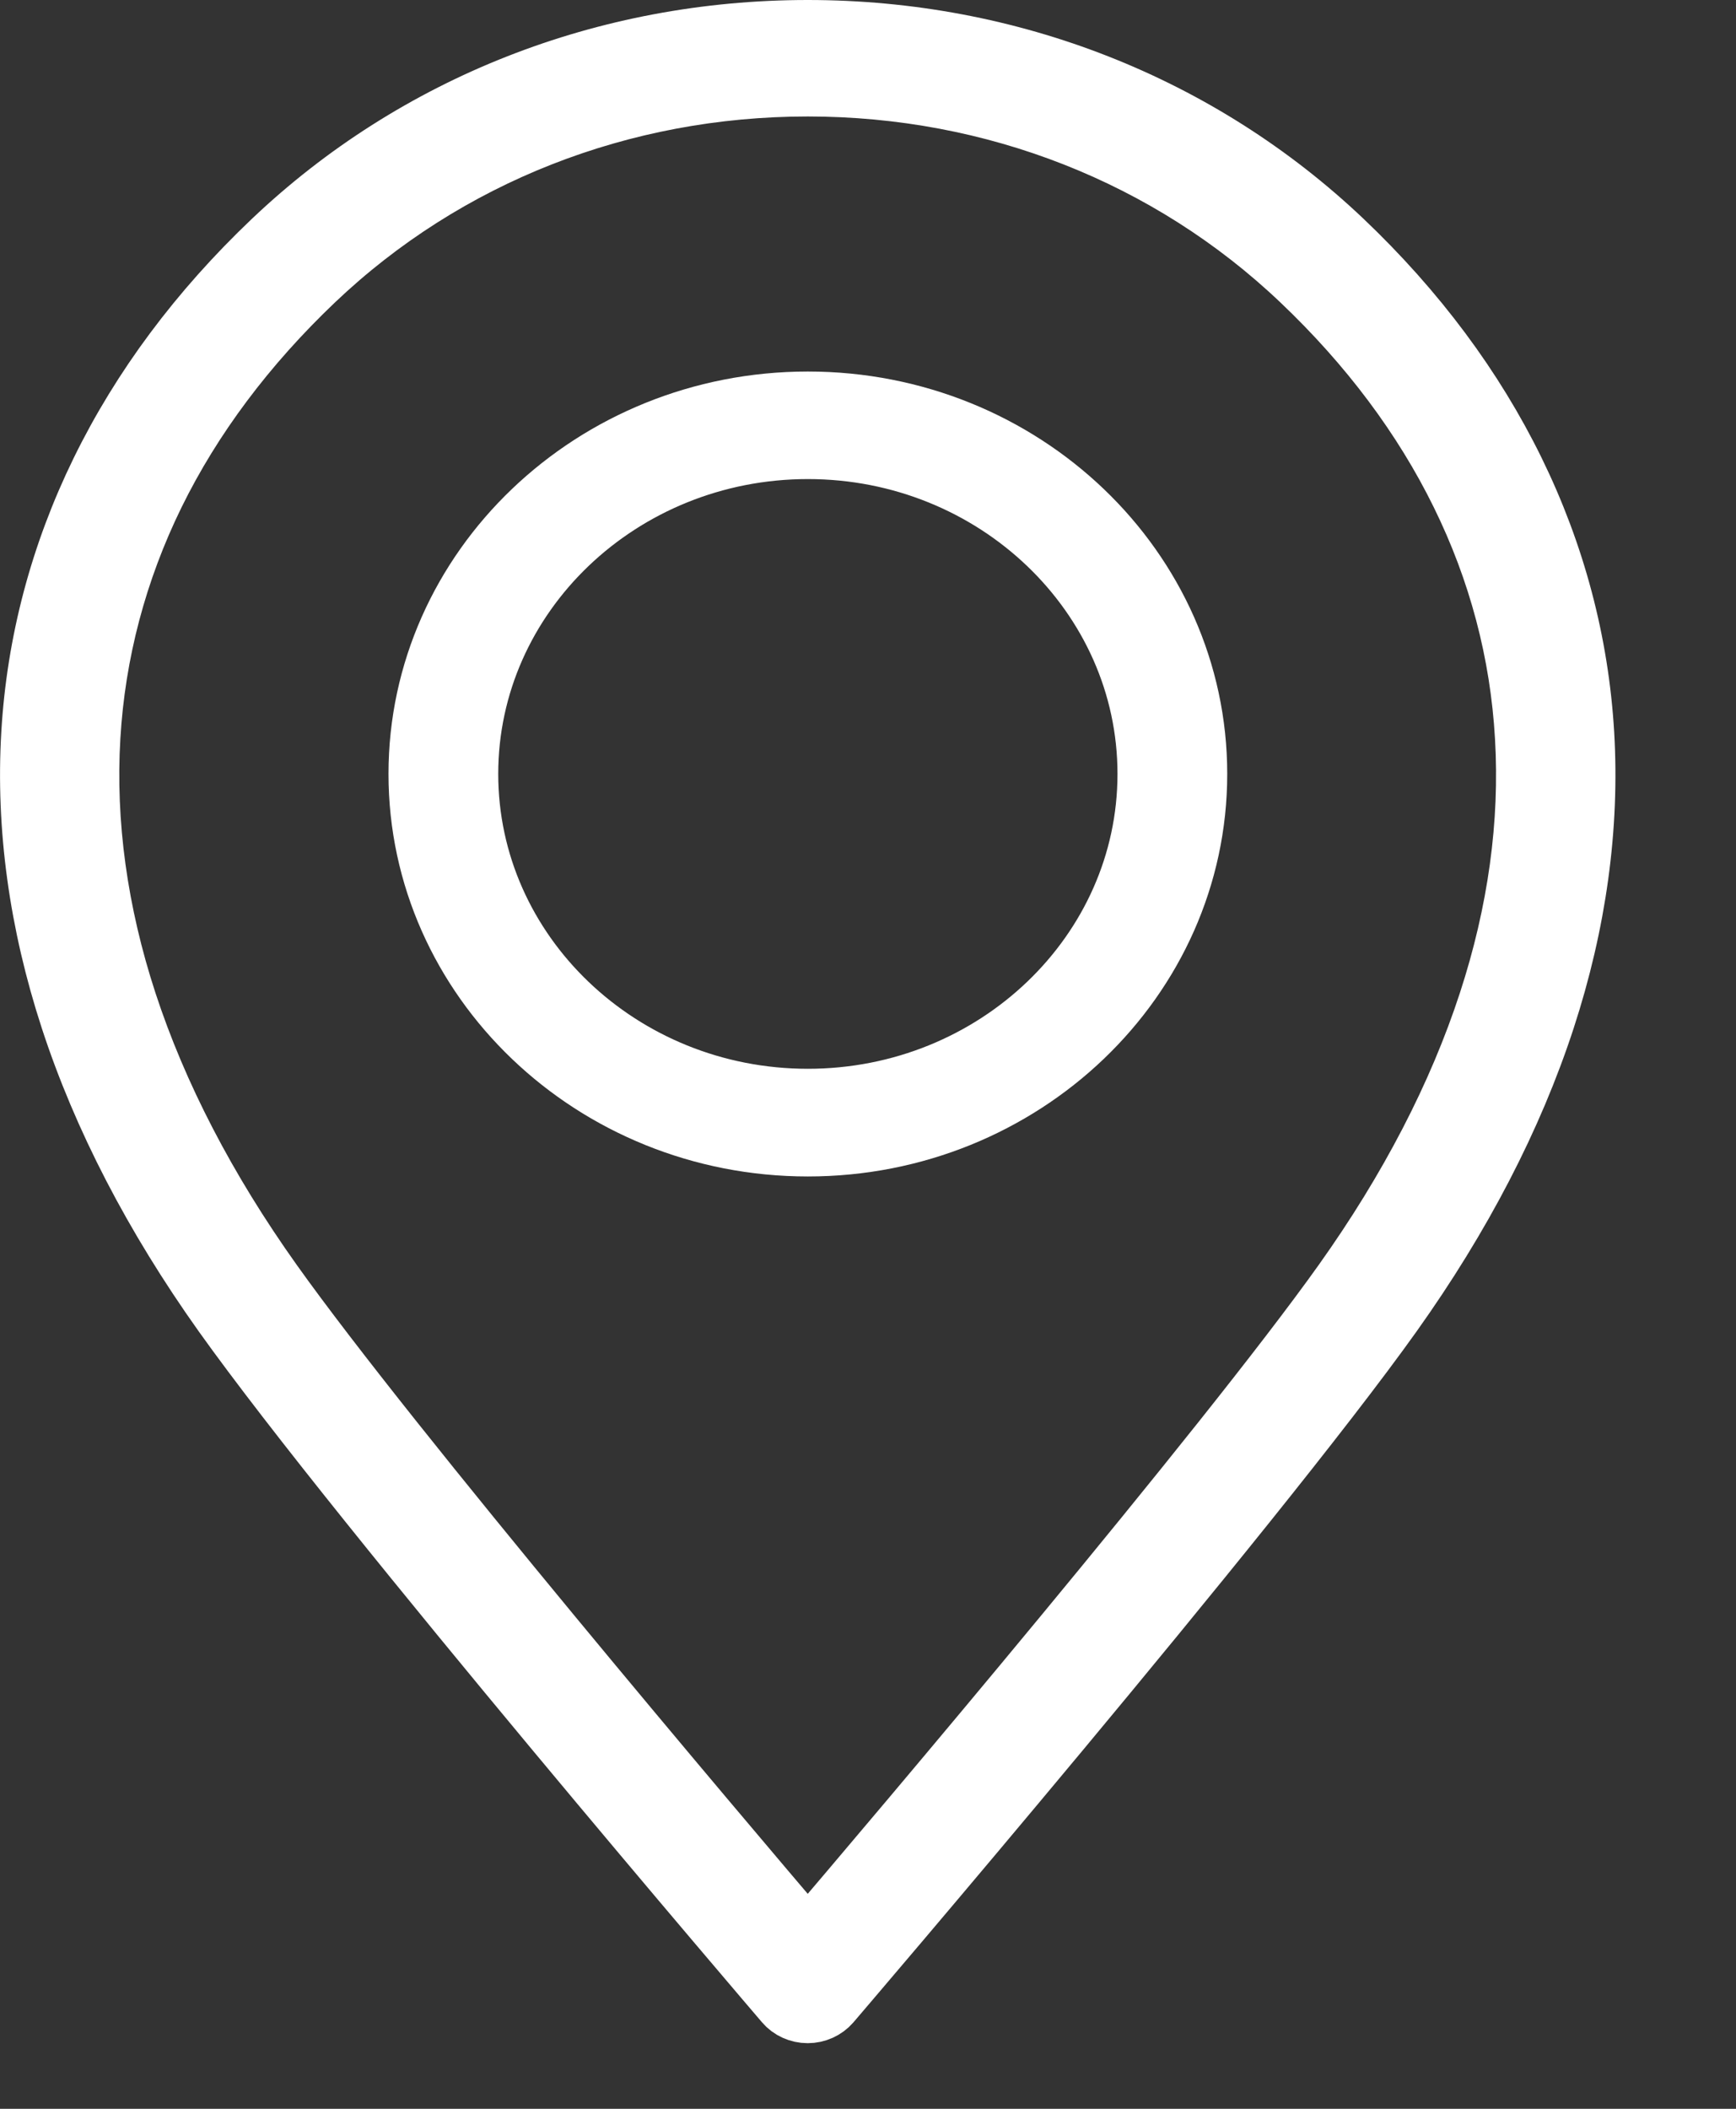
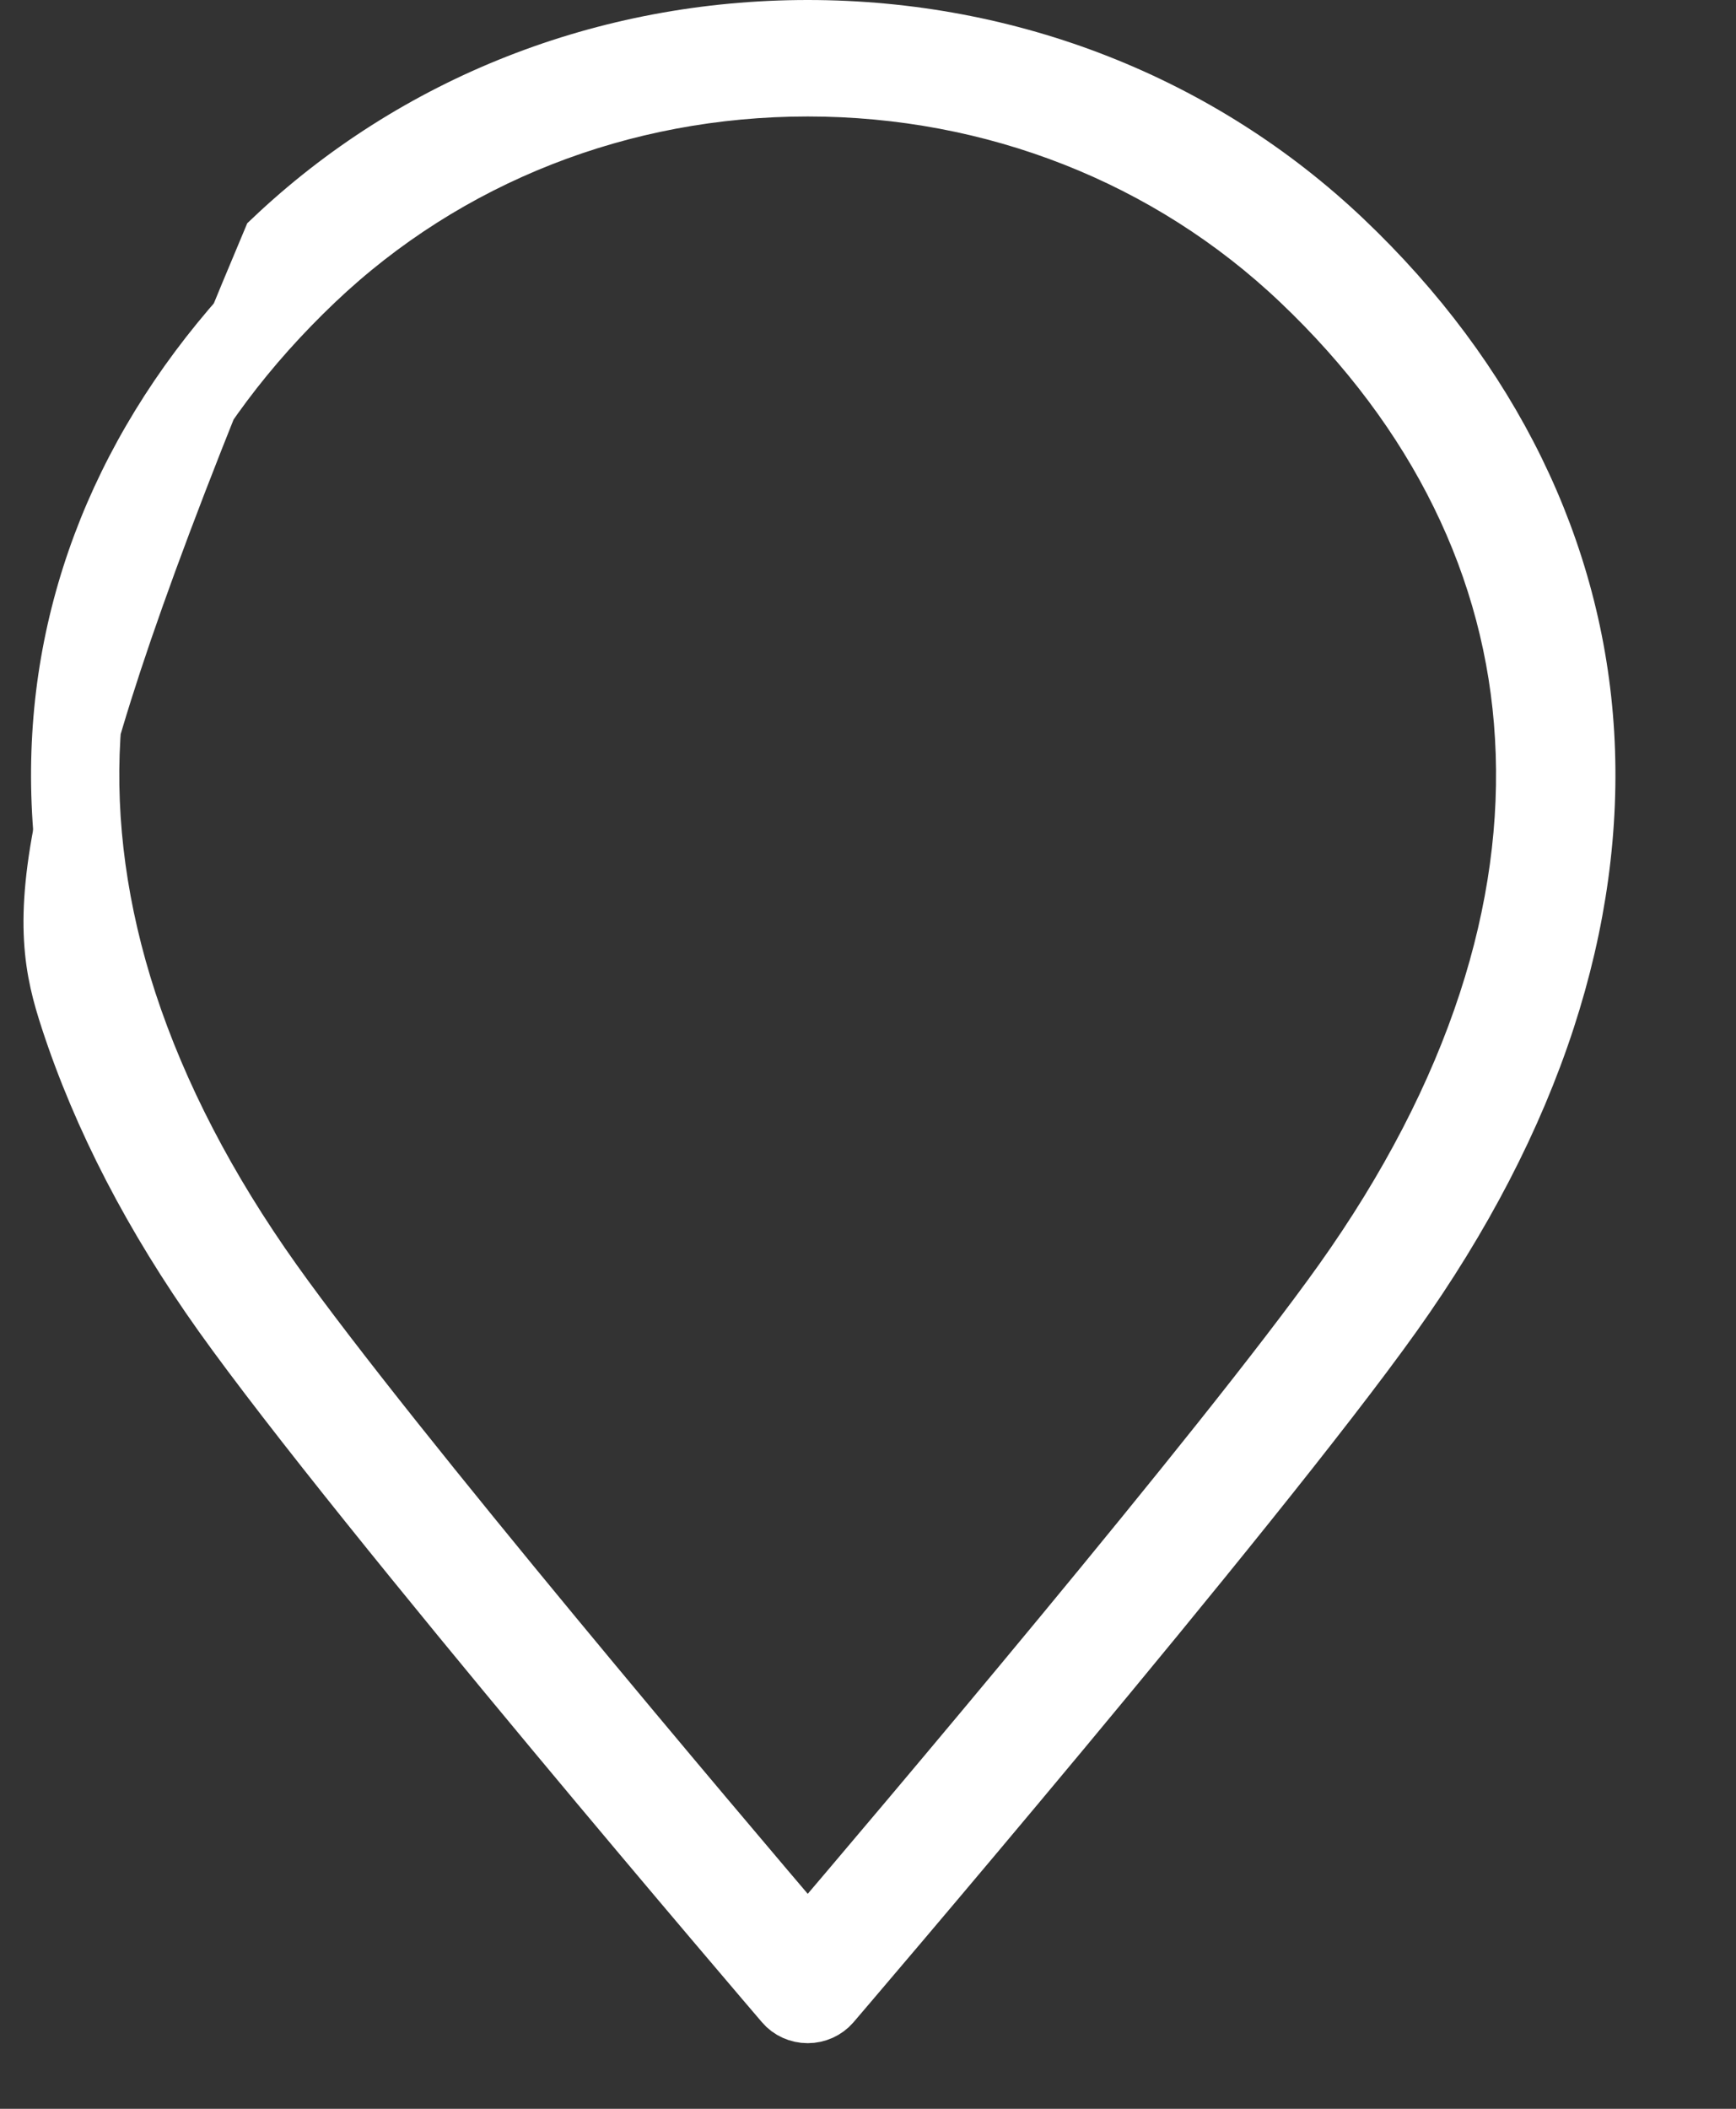
<svg xmlns="http://www.w3.org/2000/svg" width="14" height="17" viewBox="0 0 14 17" fill="none">
  <rect x="0" y="0" width="14" height="17" fill="#333333" stroke="none" />
  <path d="M6.514 16.221C6.444 16.221 6.378 16.191 6.335 16.14C6.301 16.1 2.925 12.158 1.805 10.586C1.248 9.803 0.834 9.005 0.575 8.212C0.322 7.437 0.216 6.665 0.26 5.916C0.346 4.444 1.018 3.071 2.204 1.945C3.355 0.852 4.886 0.25 6.514 0.25C8.142 0.25 9.672 0.852 10.824 1.945C12.009 3.071 12.681 4.444 12.768 5.916C12.812 6.665 12.706 7.437 12.453 8.212C12.194 9.005 11.78 9.803 11.222 10.586C10.102 12.158 6.727 16.1 6.693 16.14C6.649 16.191 6.583 16.221 6.514 16.221ZM6.514 0.689C5.009 0.689 3.594 1.245 2.53 2.256C1.979 2.78 1.544 3.36 1.24 3.979C0.936 4.599 0.761 5.259 0.721 5.941C0.68 6.637 0.779 7.357 1.016 8.082C1.262 8.833 1.656 9.593 2.188 10.34C3.148 11.688 5.799 14.814 6.514 15.653C7.229 14.814 9.88 11.688 10.84 10.34C11.372 9.593 11.766 8.833 12.011 8.082C12.248 7.357 12.347 6.637 12.306 5.941C12.267 5.259 12.092 4.599 11.787 3.979C11.483 3.36 11.049 2.78 10.497 2.256C9.433 1.245 8.018 0.689 6.514 0.689Z" fill="white" />
-   <path d="M11.222 10.586C11.78 9.803 12.194 9.005 12.453 8.212C12.706 7.437 12.812 6.665 12.768 5.916C12.681 4.444 12.009 3.071 10.824 1.945C9.672 0.852 8.142 0.25 6.514 0.25C4.886 0.25 3.355 0.852 2.204 1.945C1.018 3.071 0.346 4.444 0.26 5.916C0.216 6.665 0.322 7.437 0.575 8.212C0.834 9.005 1.248 9.803 1.805 10.586C2.925 12.158 6.301 16.1 6.335 16.14C6.378 16.191 6.444 16.221 6.514 16.221C6.583 16.221 6.649 16.191 6.693 16.14C6.727 16.1 10.102 12.158 11.222 10.586ZM11.222 10.586L11.031 10.463M6.514 0.689C5.009 0.689 3.594 1.245 2.53 2.256C1.979 2.78 1.544 3.36 1.24 3.979C0.936 4.599 0.761 5.259 0.721 5.941C0.68 6.637 0.779 7.357 1.016 8.082C1.262 8.833 1.656 9.593 2.188 10.34C3.148 11.688 5.799 14.814 6.514 15.653C7.229 14.814 9.88 11.688 10.84 10.34C11.372 9.593 11.766 8.833 12.011 8.082C12.248 7.357 12.347 6.637 12.306 5.941C12.267 5.259 12.092 4.599 11.787 3.979C11.483 3.36 11.049 2.78 10.497 2.256C9.433 1.245 8.018 0.689 6.514 0.689Z" stroke="white" stroke-width="0.5" />
-   <path d="M6.515 9.234C4.788 9.234 3.383 7.89 3.383 6.239C3.383 4.588 4.788 3.245 6.515 3.245C8.242 3.245 9.647 4.588 9.647 6.239C9.647 7.89 8.242 9.234 6.515 9.234ZM6.515 3.612C5 3.612 3.768 4.791 3.768 6.239C3.768 7.687 5 8.866 6.515 8.866C8.029 8.866 9.262 7.687 9.262 6.239C9.262 4.791 8.029 3.612 6.515 3.612Z" fill="white" stroke="white" stroke-width="0.5" />
+   <path d="M11.222 10.586C11.78 9.803 12.194 9.005 12.453 8.212C12.706 7.437 12.812 6.665 12.768 5.916C12.681 4.444 12.009 3.071 10.824 1.945C9.672 0.852 8.142 0.25 6.514 0.25C4.886 0.25 3.355 0.852 2.204 1.945C0.216 6.665 0.322 7.437 0.575 8.212C0.834 9.005 1.248 9.803 1.805 10.586C2.925 12.158 6.301 16.1 6.335 16.14C6.378 16.191 6.444 16.221 6.514 16.221C6.583 16.221 6.649 16.191 6.693 16.14C6.727 16.1 10.102 12.158 11.222 10.586ZM11.222 10.586L11.031 10.463M6.514 0.689C5.009 0.689 3.594 1.245 2.53 2.256C1.979 2.78 1.544 3.36 1.24 3.979C0.936 4.599 0.761 5.259 0.721 5.941C0.68 6.637 0.779 7.357 1.016 8.082C1.262 8.833 1.656 9.593 2.188 10.34C3.148 11.688 5.799 14.814 6.514 15.653C7.229 14.814 9.88 11.688 10.84 10.34C11.372 9.593 11.766 8.833 12.011 8.082C12.248 7.357 12.347 6.637 12.306 5.941C12.267 5.259 12.092 4.599 11.787 3.979C11.483 3.36 11.049 2.78 10.497 2.256C9.433 1.245 8.018 0.689 6.514 0.689Z" stroke="white" stroke-width="0.5" />
</svg>